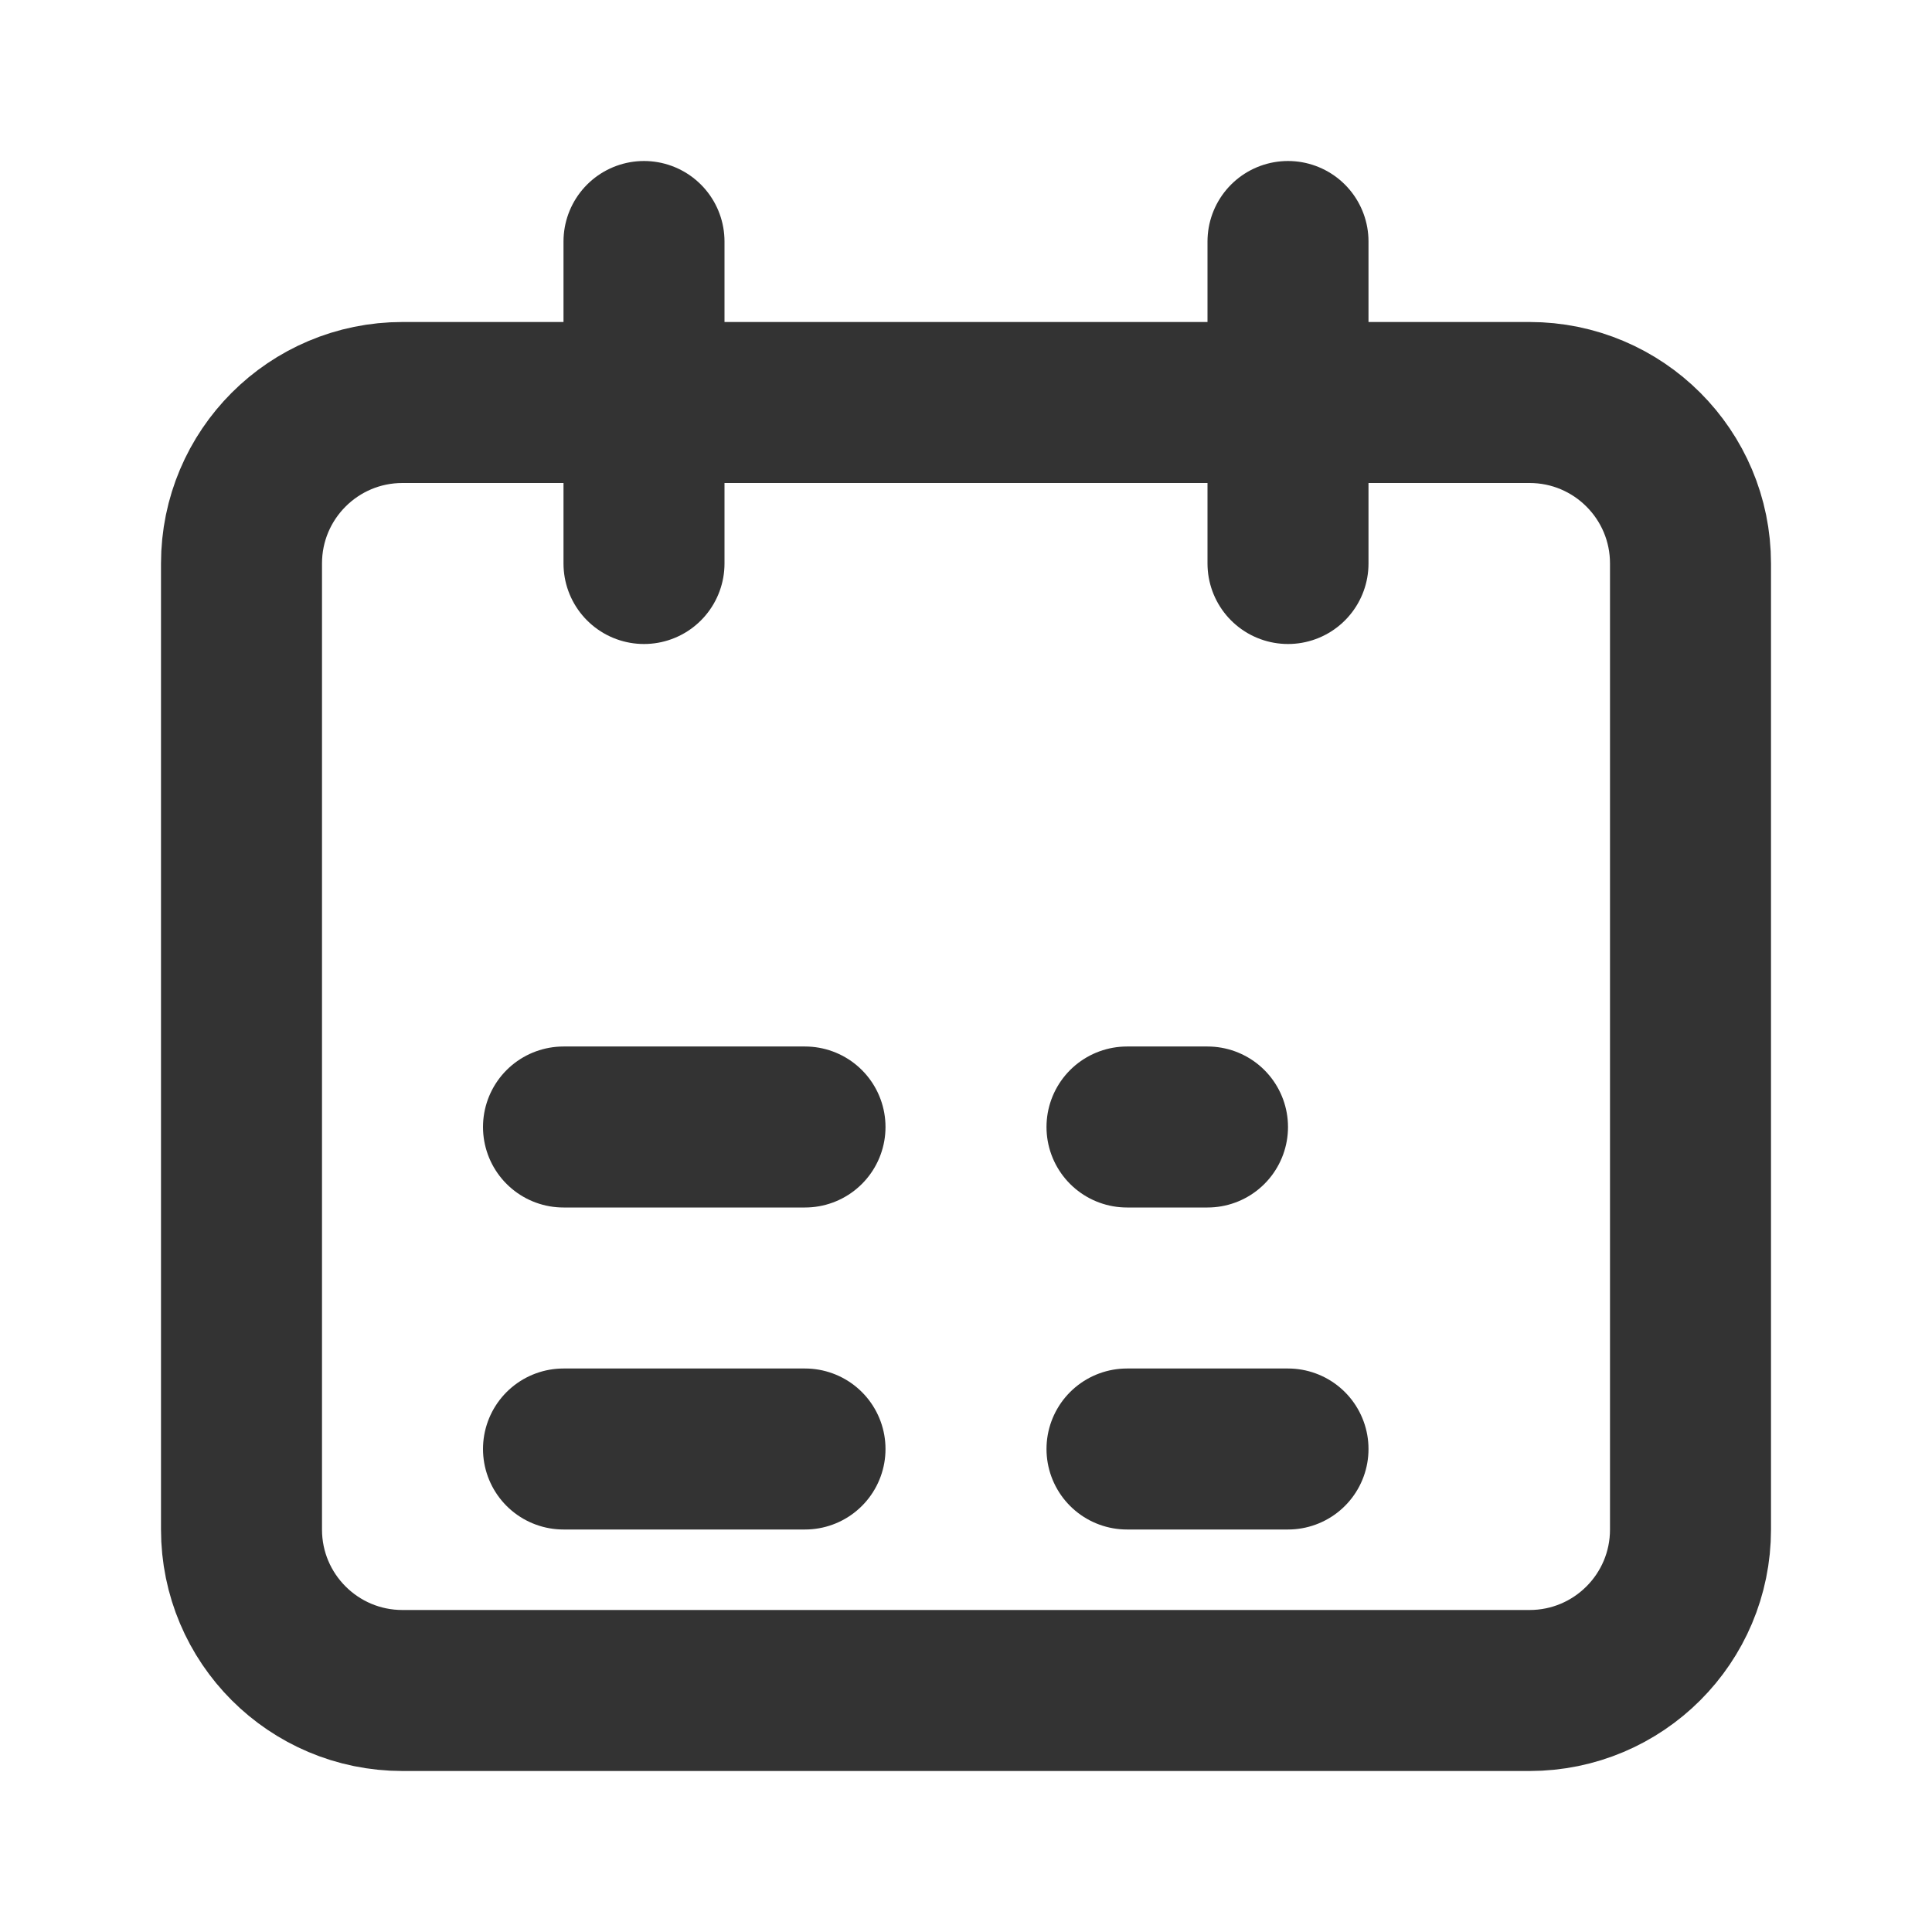
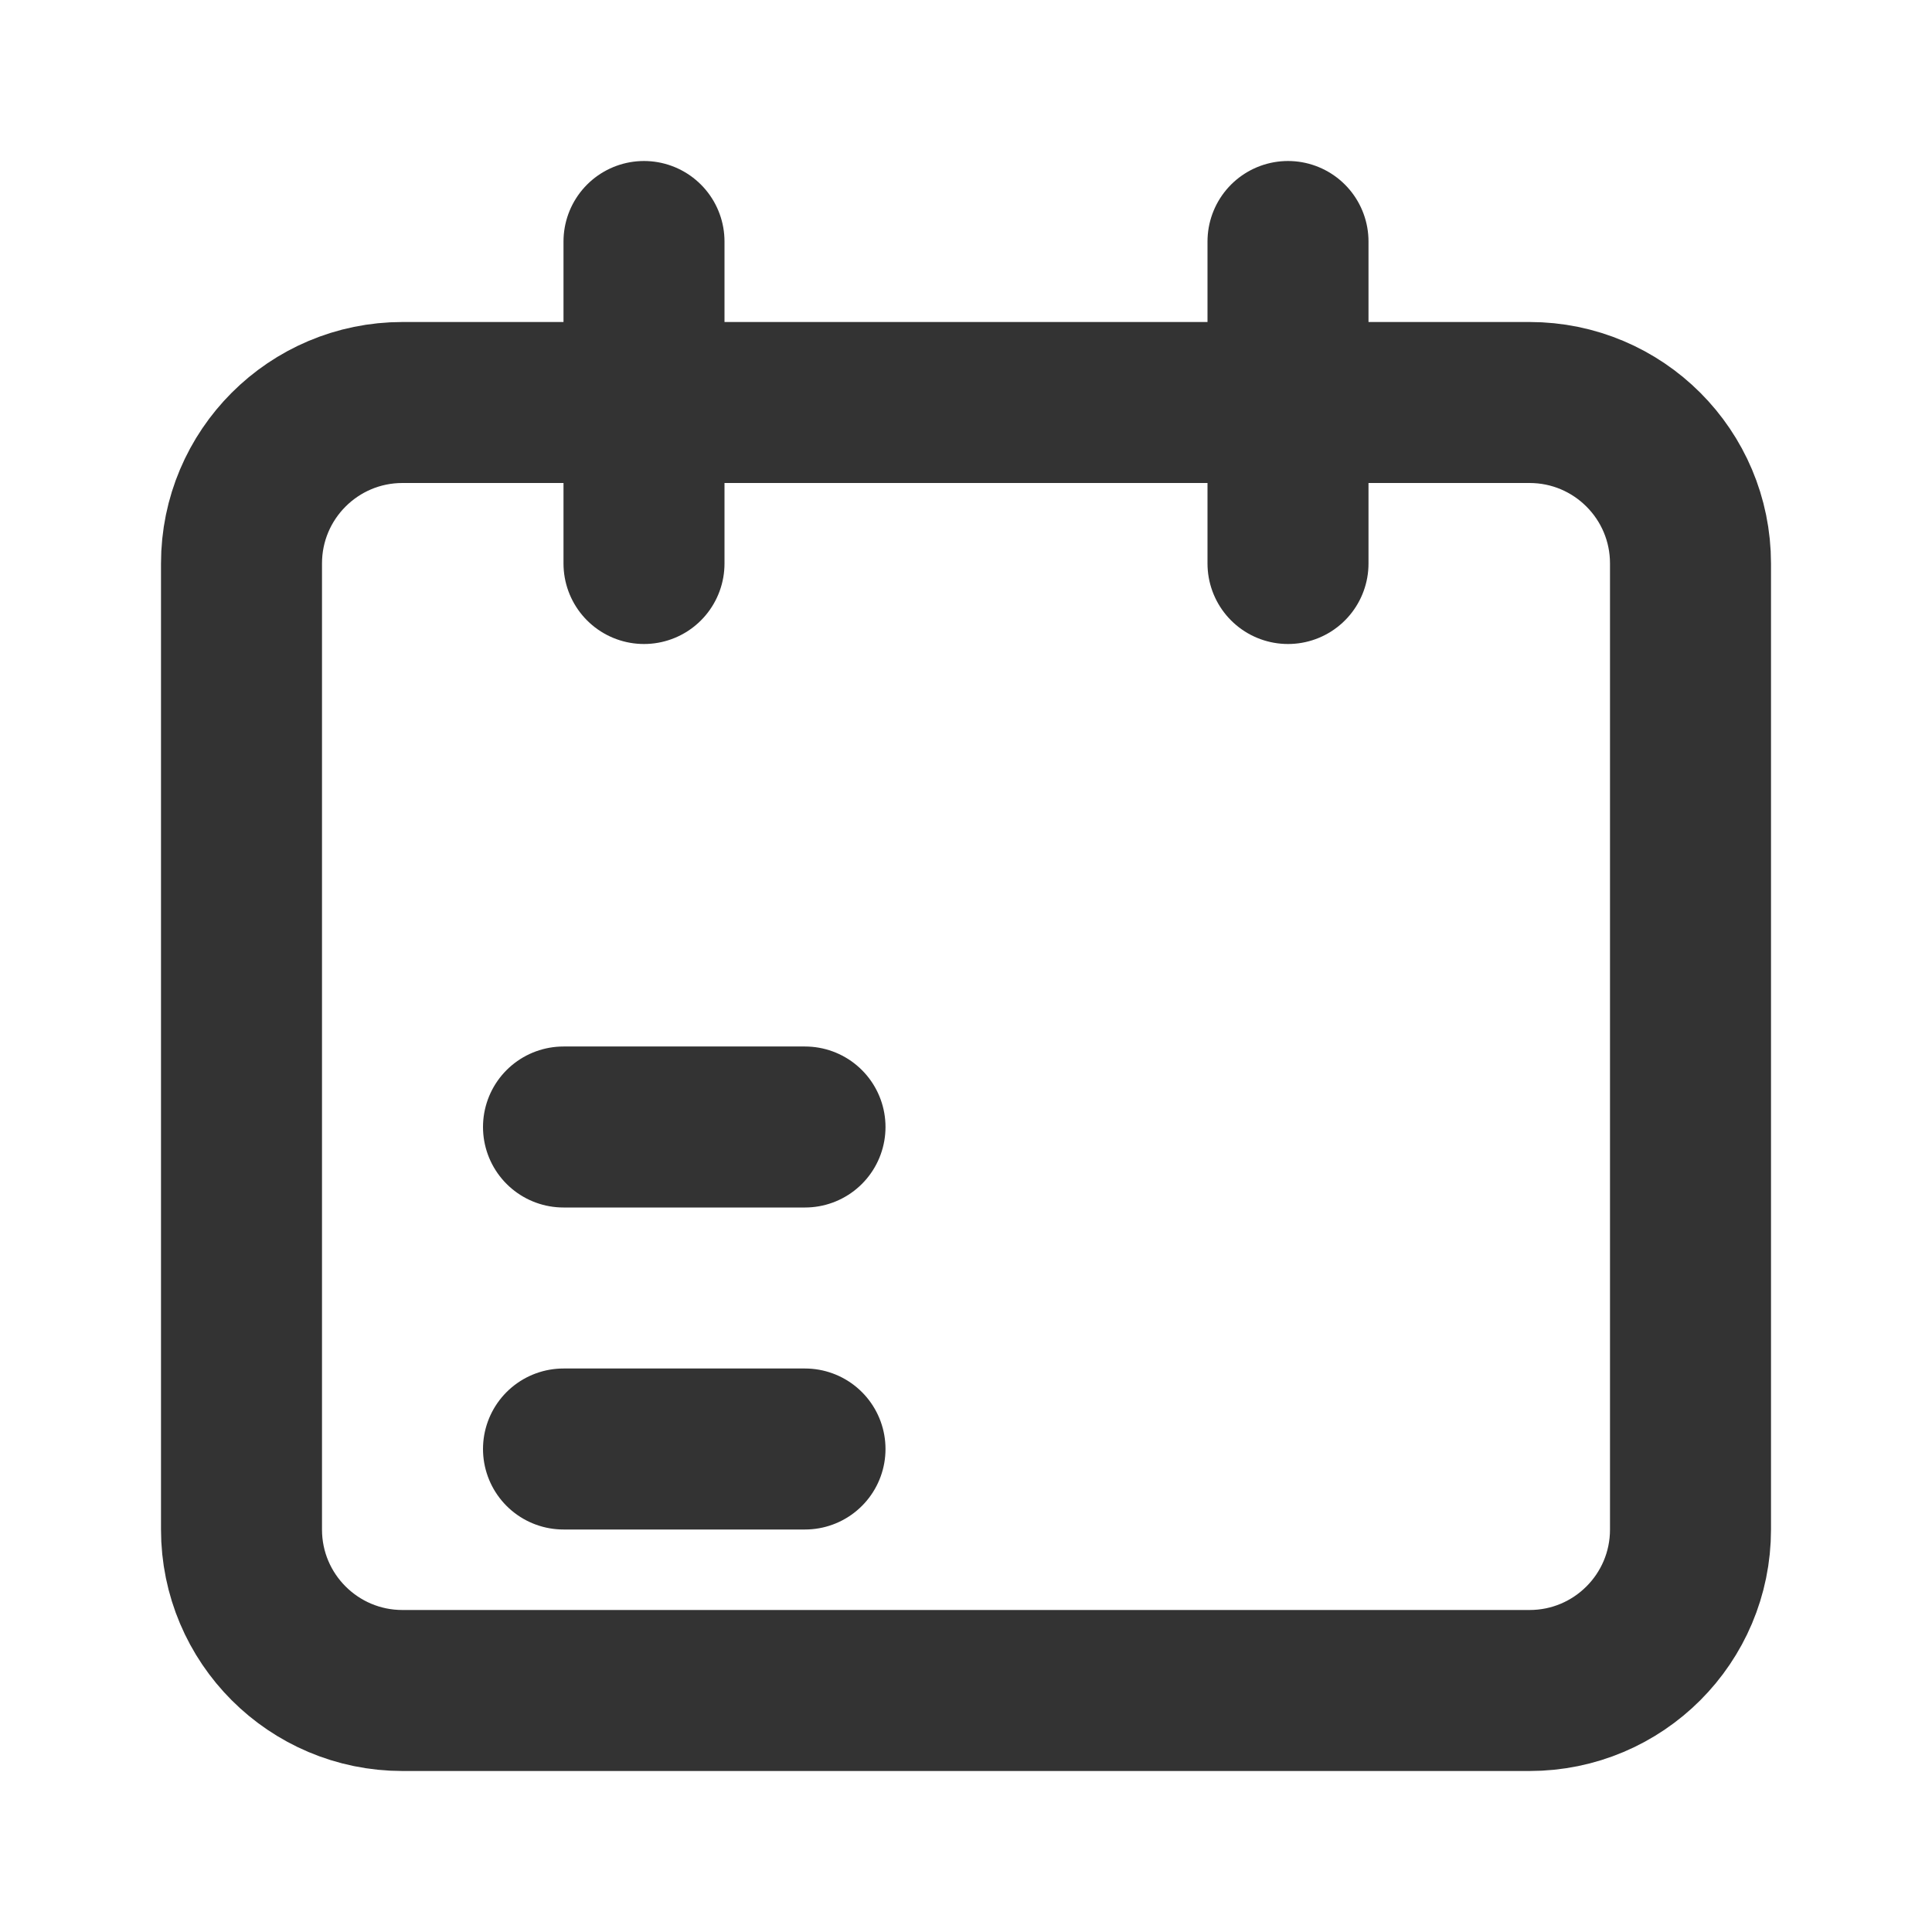
<svg xmlns="http://www.w3.org/2000/svg" width="24" height="24" viewBox="0 0 24 24" fill="none">
  <path d="M8 3V7" stroke="#333333" stroke-width="2" stroke-linecap="round" stroke-linejoin="round" />
  <path d="M16 3V7" stroke="#333333" stroke-width="2" stroke-linecap="round" stroke-linejoin="round" />
-   <path d="M14 18H16" stroke="#333333" stroke-width="2" stroke-linecap="round" stroke-linejoin="round" />
  <path d="M7 18H10" stroke="#333333" stroke-width="2" stroke-linecap="round" stroke-linejoin="round" />
-   <path d="M14 14H15" stroke="#333333" stroke-width="2" stroke-linecap="round" stroke-linejoin="round" />
  <path d="M7 14H10" stroke="#333333" stroke-width="2" stroke-linecap="round" stroke-linejoin="round" />
  <path d="M3 7C3 5.895 3.895 5 5 5H19C20.105 5 21 5.895 21 7V11V19C21 20.105 20.105 21 19 21H5C3.895 21 3 20.105 3 19V11V7Z" stroke="#333333" stroke-width="2" />
</svg>